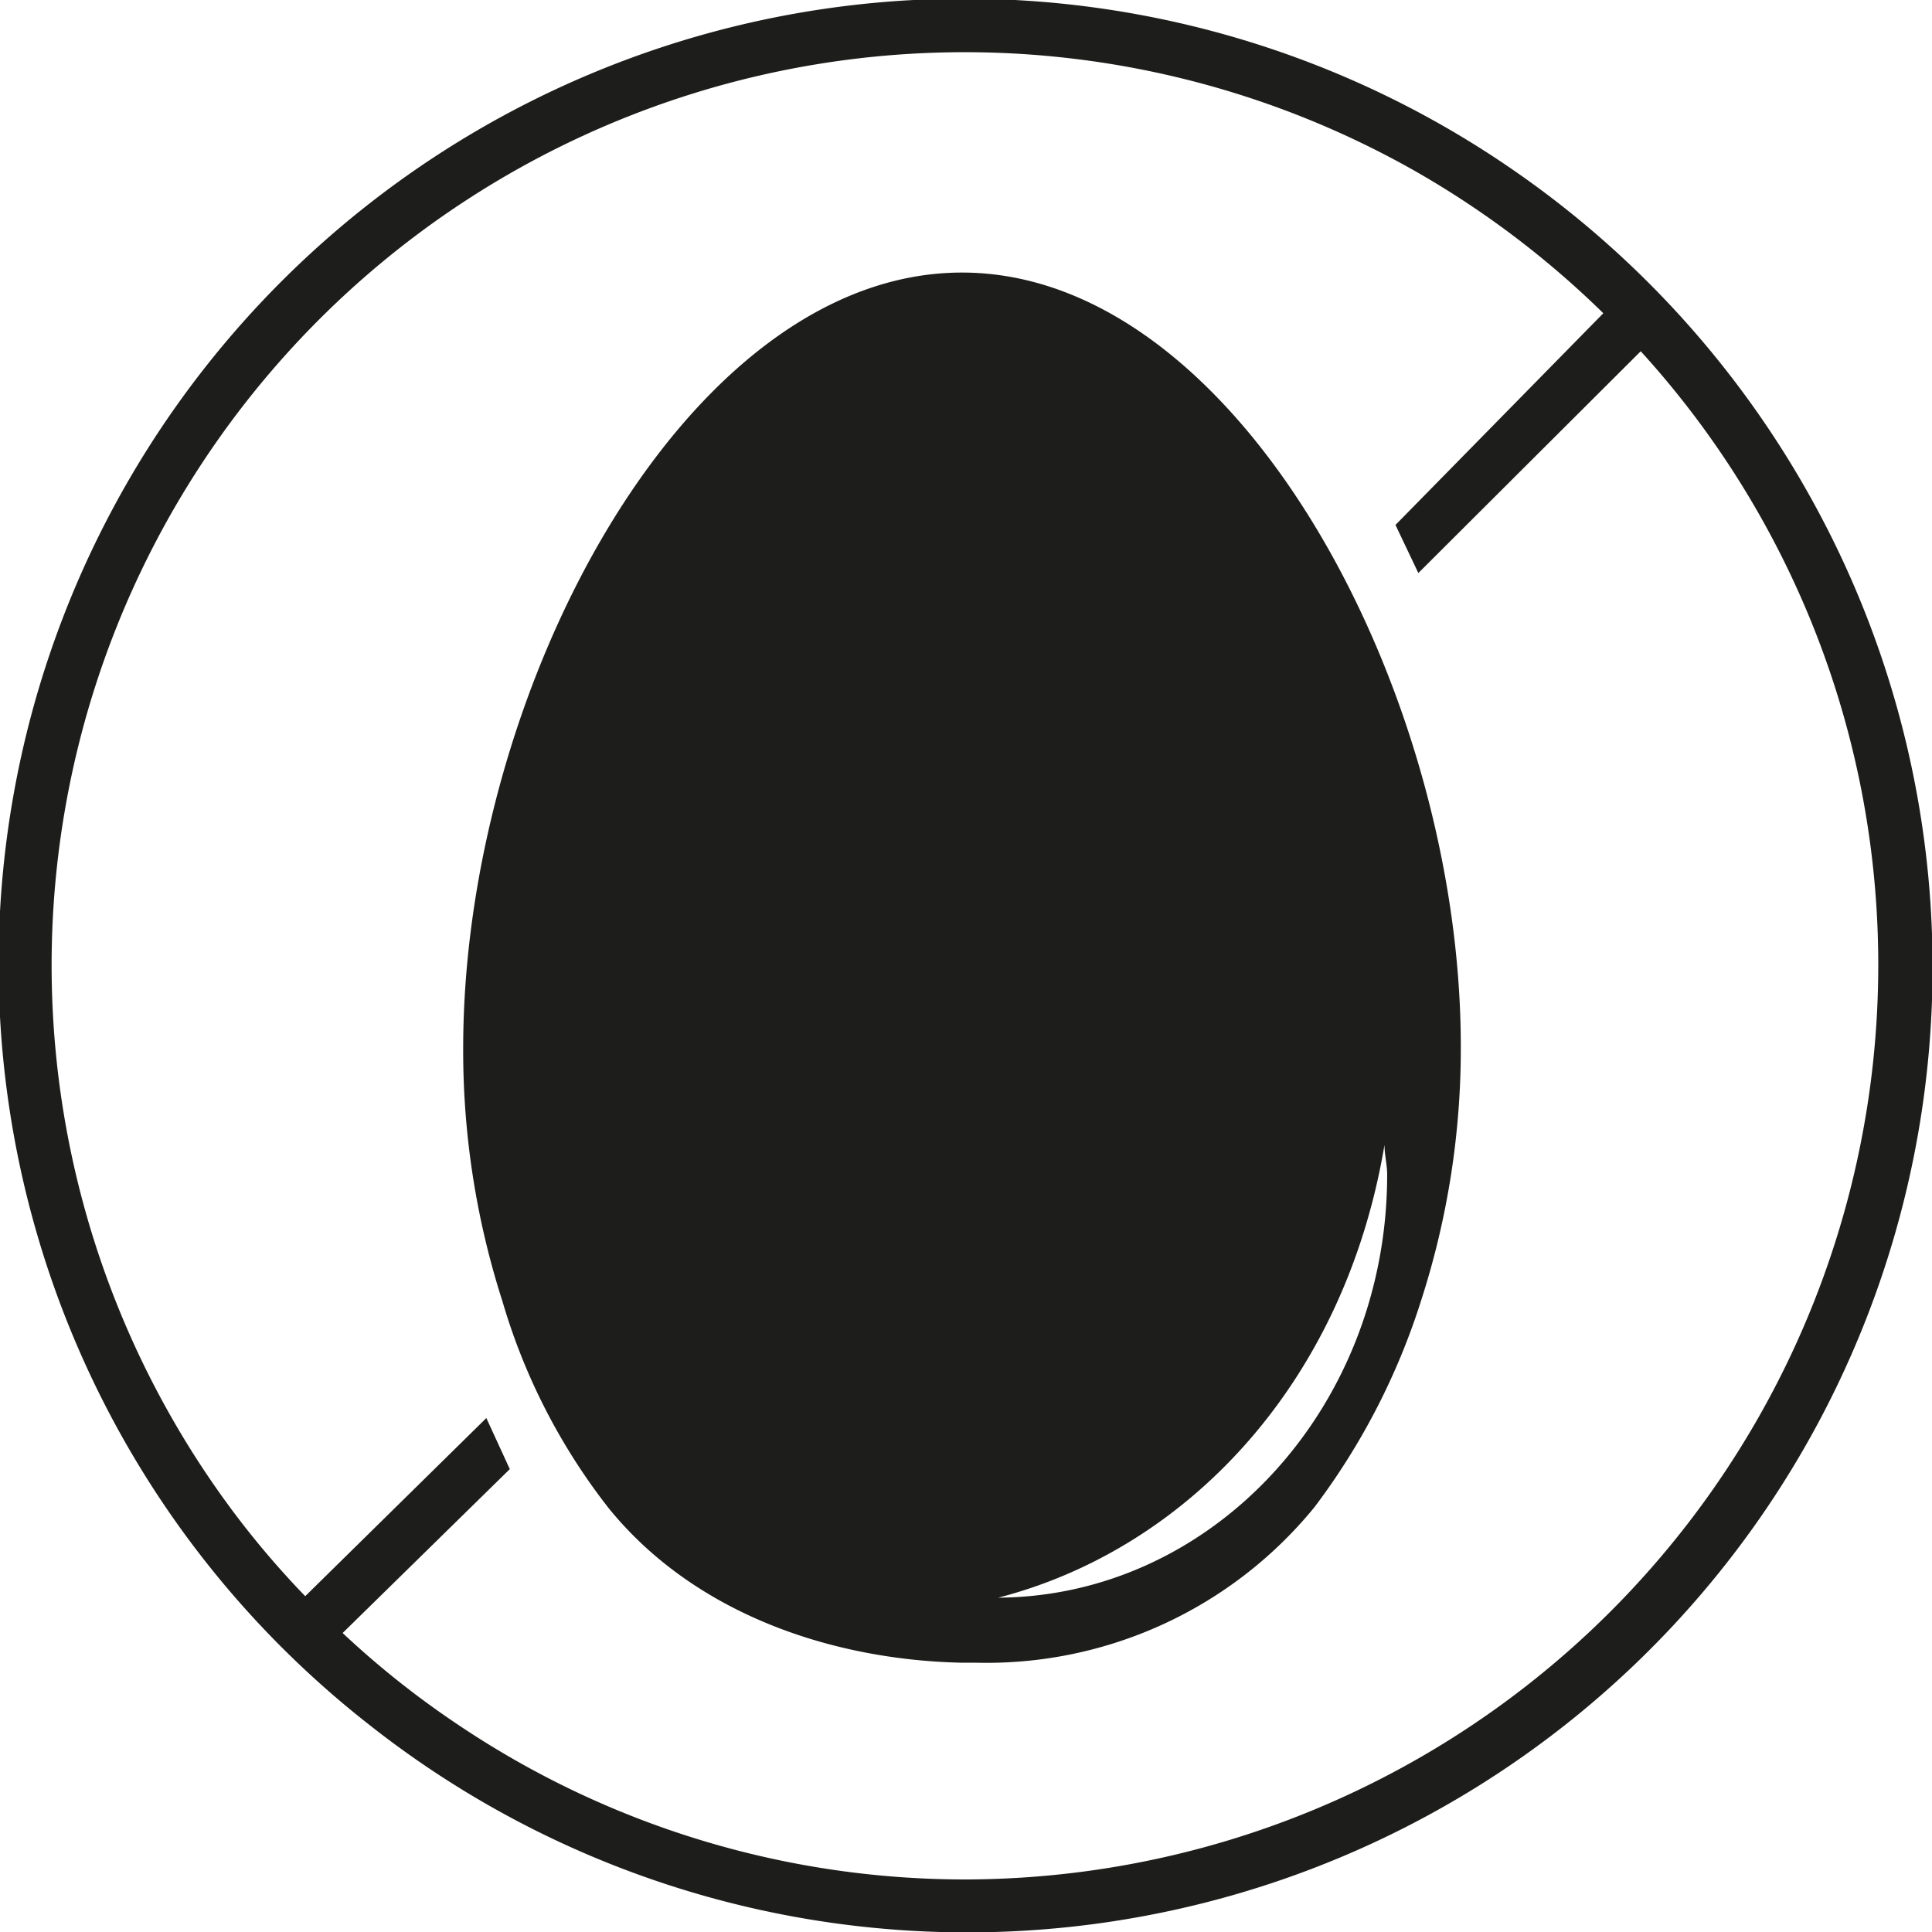
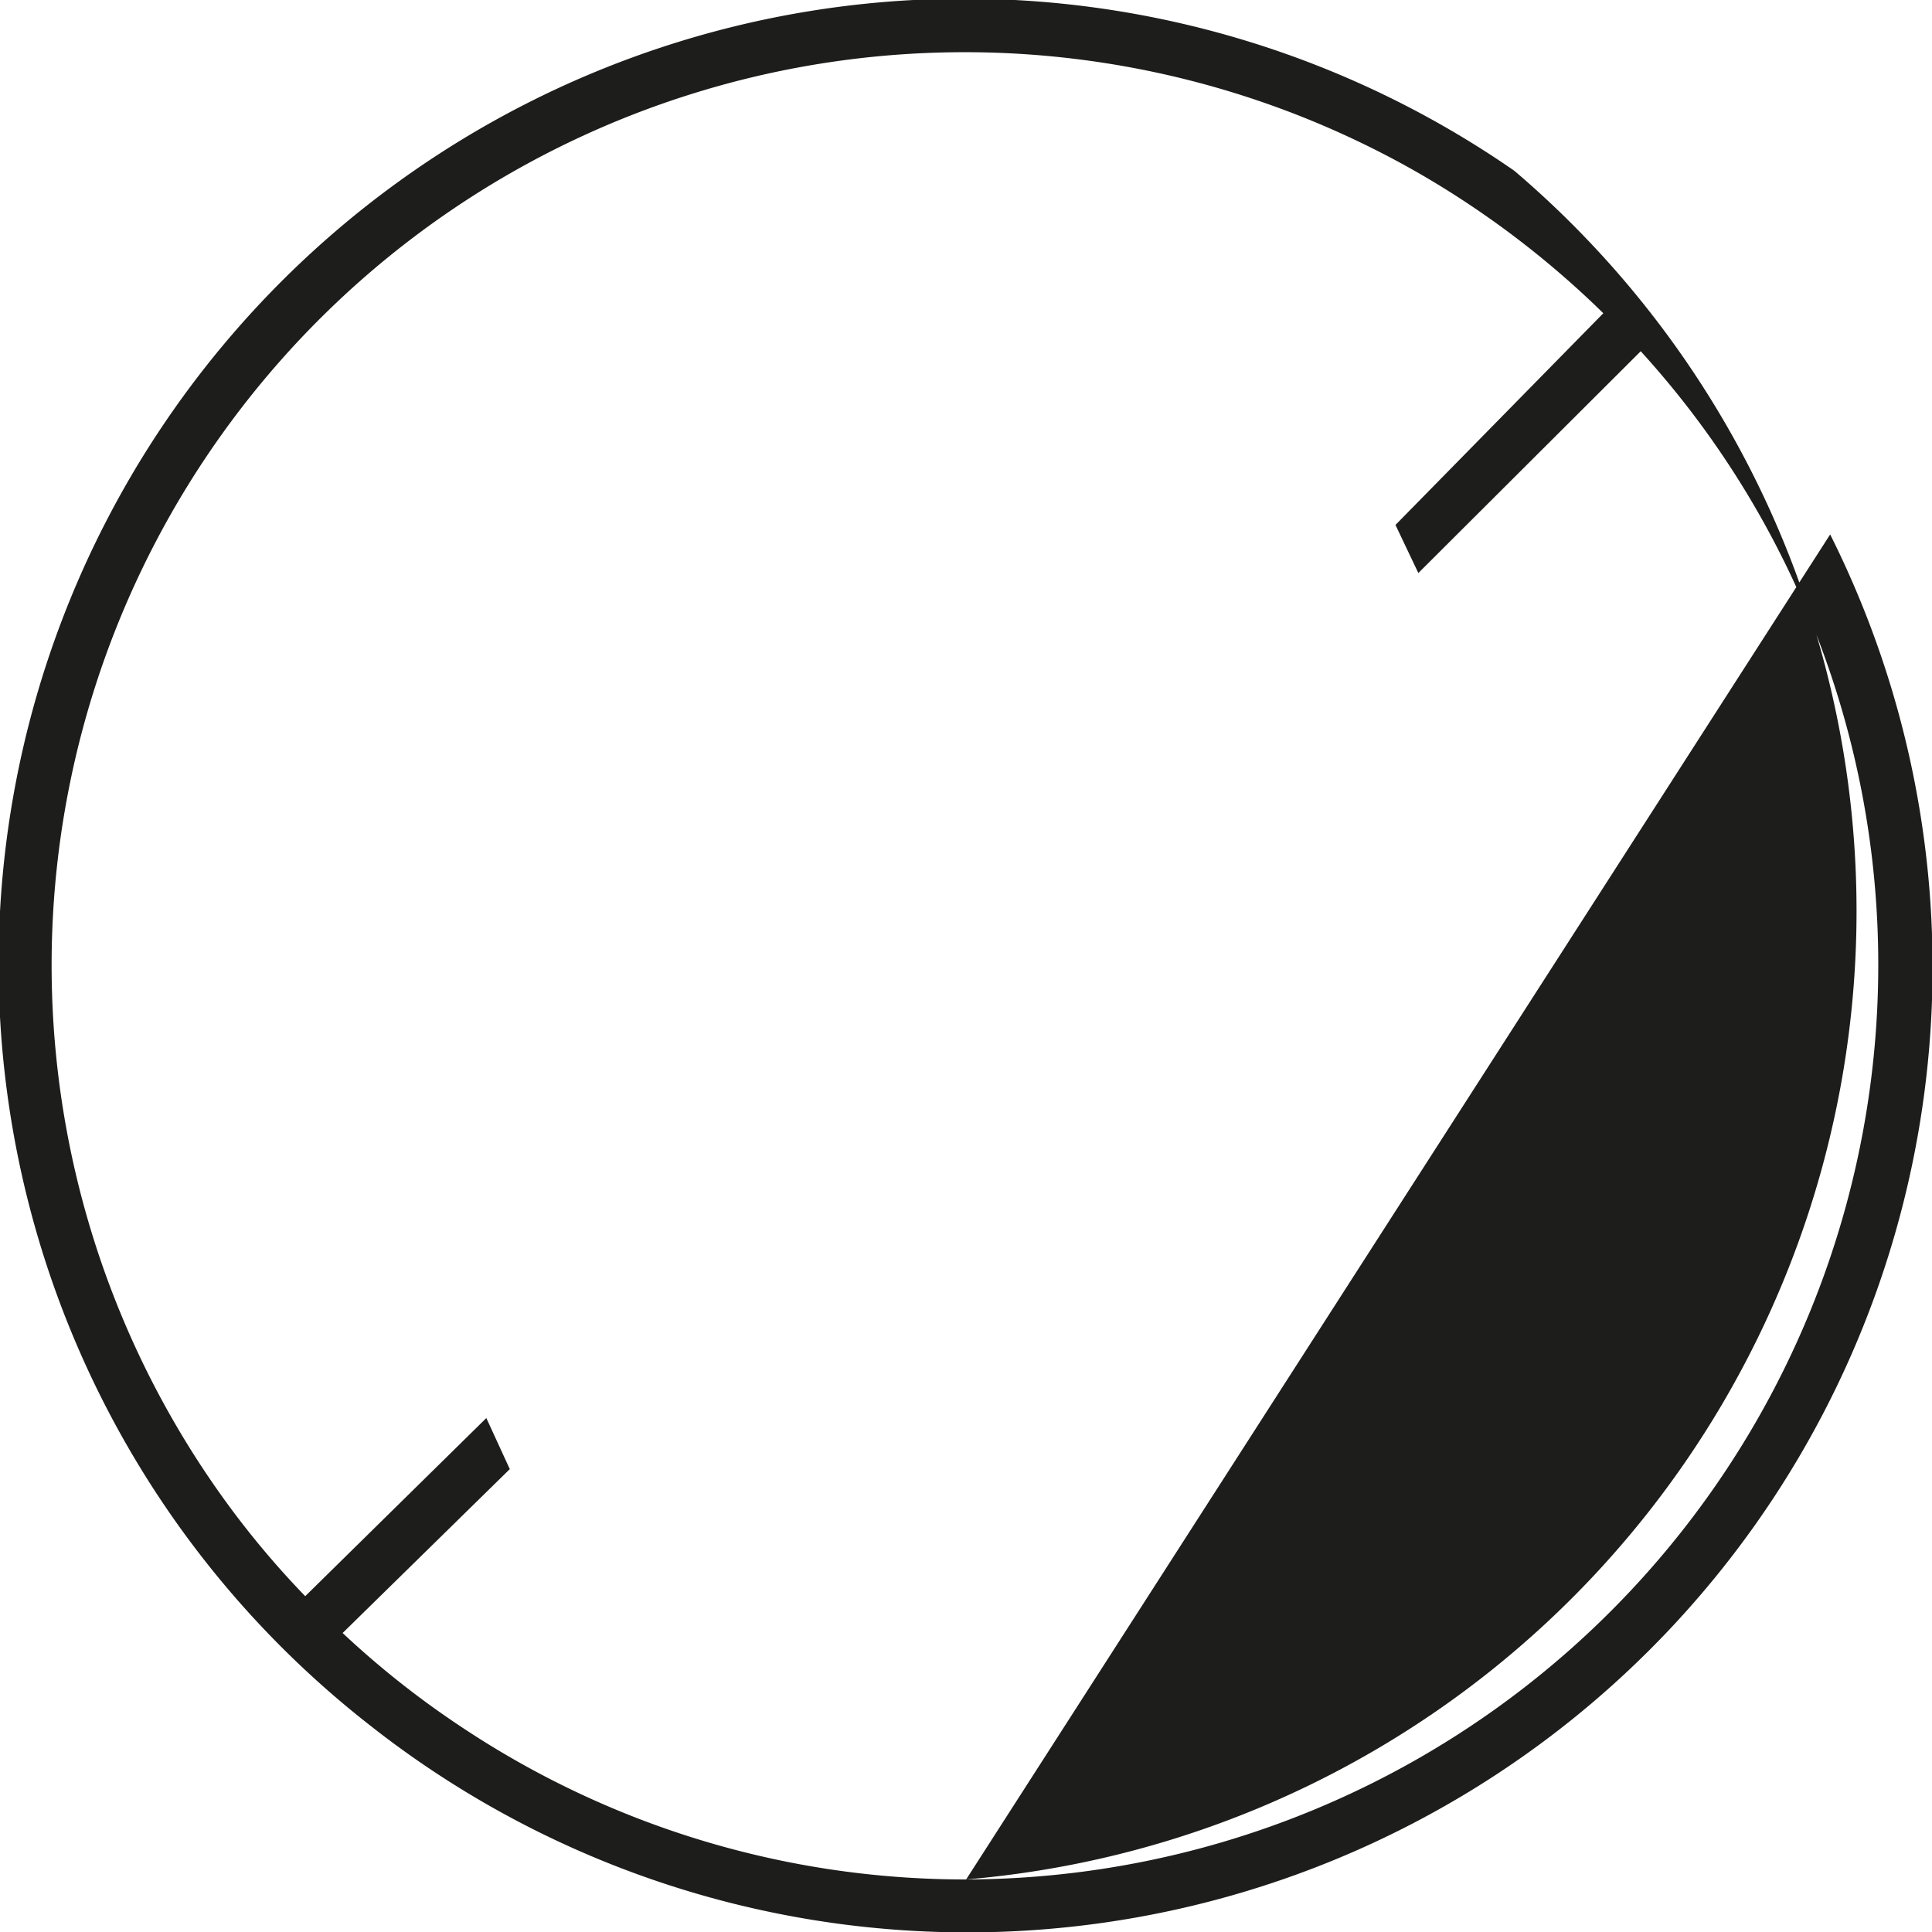
<svg xmlns="http://www.w3.org/2000/svg" viewBox="0 0 65.07 65.07">
  <defs>
    <style>.cls-1{fill:#1d1d1b;}</style>
  </defs>
  <g id="Camada_2" data-name="Camada 2">
    <g id="Capa_1" data-name="Capa 1">
-       <path class="cls-1" d="M32.4,9.18c-9.28,0-16.8,14.05-16.8,26.13a27.58,27.58,0,0,0,1.32,8.51,20.74,20.74,0,0,0,3.6,7C23.4,54.35,28,55.9,32.37,56h.5a14.25,14.25,0,0,0,11.41-5.25,23.12,23.12,0,0,0,3.6-7,27.58,27.58,0,0,0,1.32-8.51C49.2,23.23,41.68,9.18,32.4,9.18ZM46.63,38.56c0,.34.09.66.09,1,0,7.84-5.86,14.2-13.1,14.25C39.93,52.18,45.27,46.65,46.63,38.56Z" />
-       <path class="cls-1" d="M32.54,63.3A30.59,30.59,0,0,1,15.4,58.07,30.14,30.14,0,0,1,11.54,55l5.63-5.52-.79-1.72-6.1,6A29.74,29.74,0,0,1,7.92,51,30.75,30.75,0,0,1,47.64,5.75,31,31,0,0,1,54,10.55l-7,7.13.77,1.62,7.49-7.47a30.67,30.67,0,0,1,8,20.71A30.8,30.8,0,0,1,32.54,63.3ZM61.64,18A32.73,32.73,0,0,0,51,5.75,32.52,32.52,0,0,0,12.41,58.07,32.51,32.51,0,0,0,61.64,18" />
+       <path class="cls-1" d="M32.54,63.3A30.59,30.59,0,0,1,15.4,58.07,30.14,30.14,0,0,1,11.54,55l5.63-5.52-.79-1.72-6.1,6A29.74,29.74,0,0,1,7.92,51,30.75,30.75,0,0,1,47.64,5.75,31,31,0,0,1,54,10.55l-7,7.13.77,1.62,7.49-7.47a30.67,30.67,0,0,1,8,20.71A30.8,30.8,0,0,1,32.54,63.3ZA32.73,32.73,0,0,0,51,5.75,32.52,32.52,0,0,0,12.41,58.07,32.51,32.51,0,0,0,61.64,18" />
    </g>
  </g>
</svg>